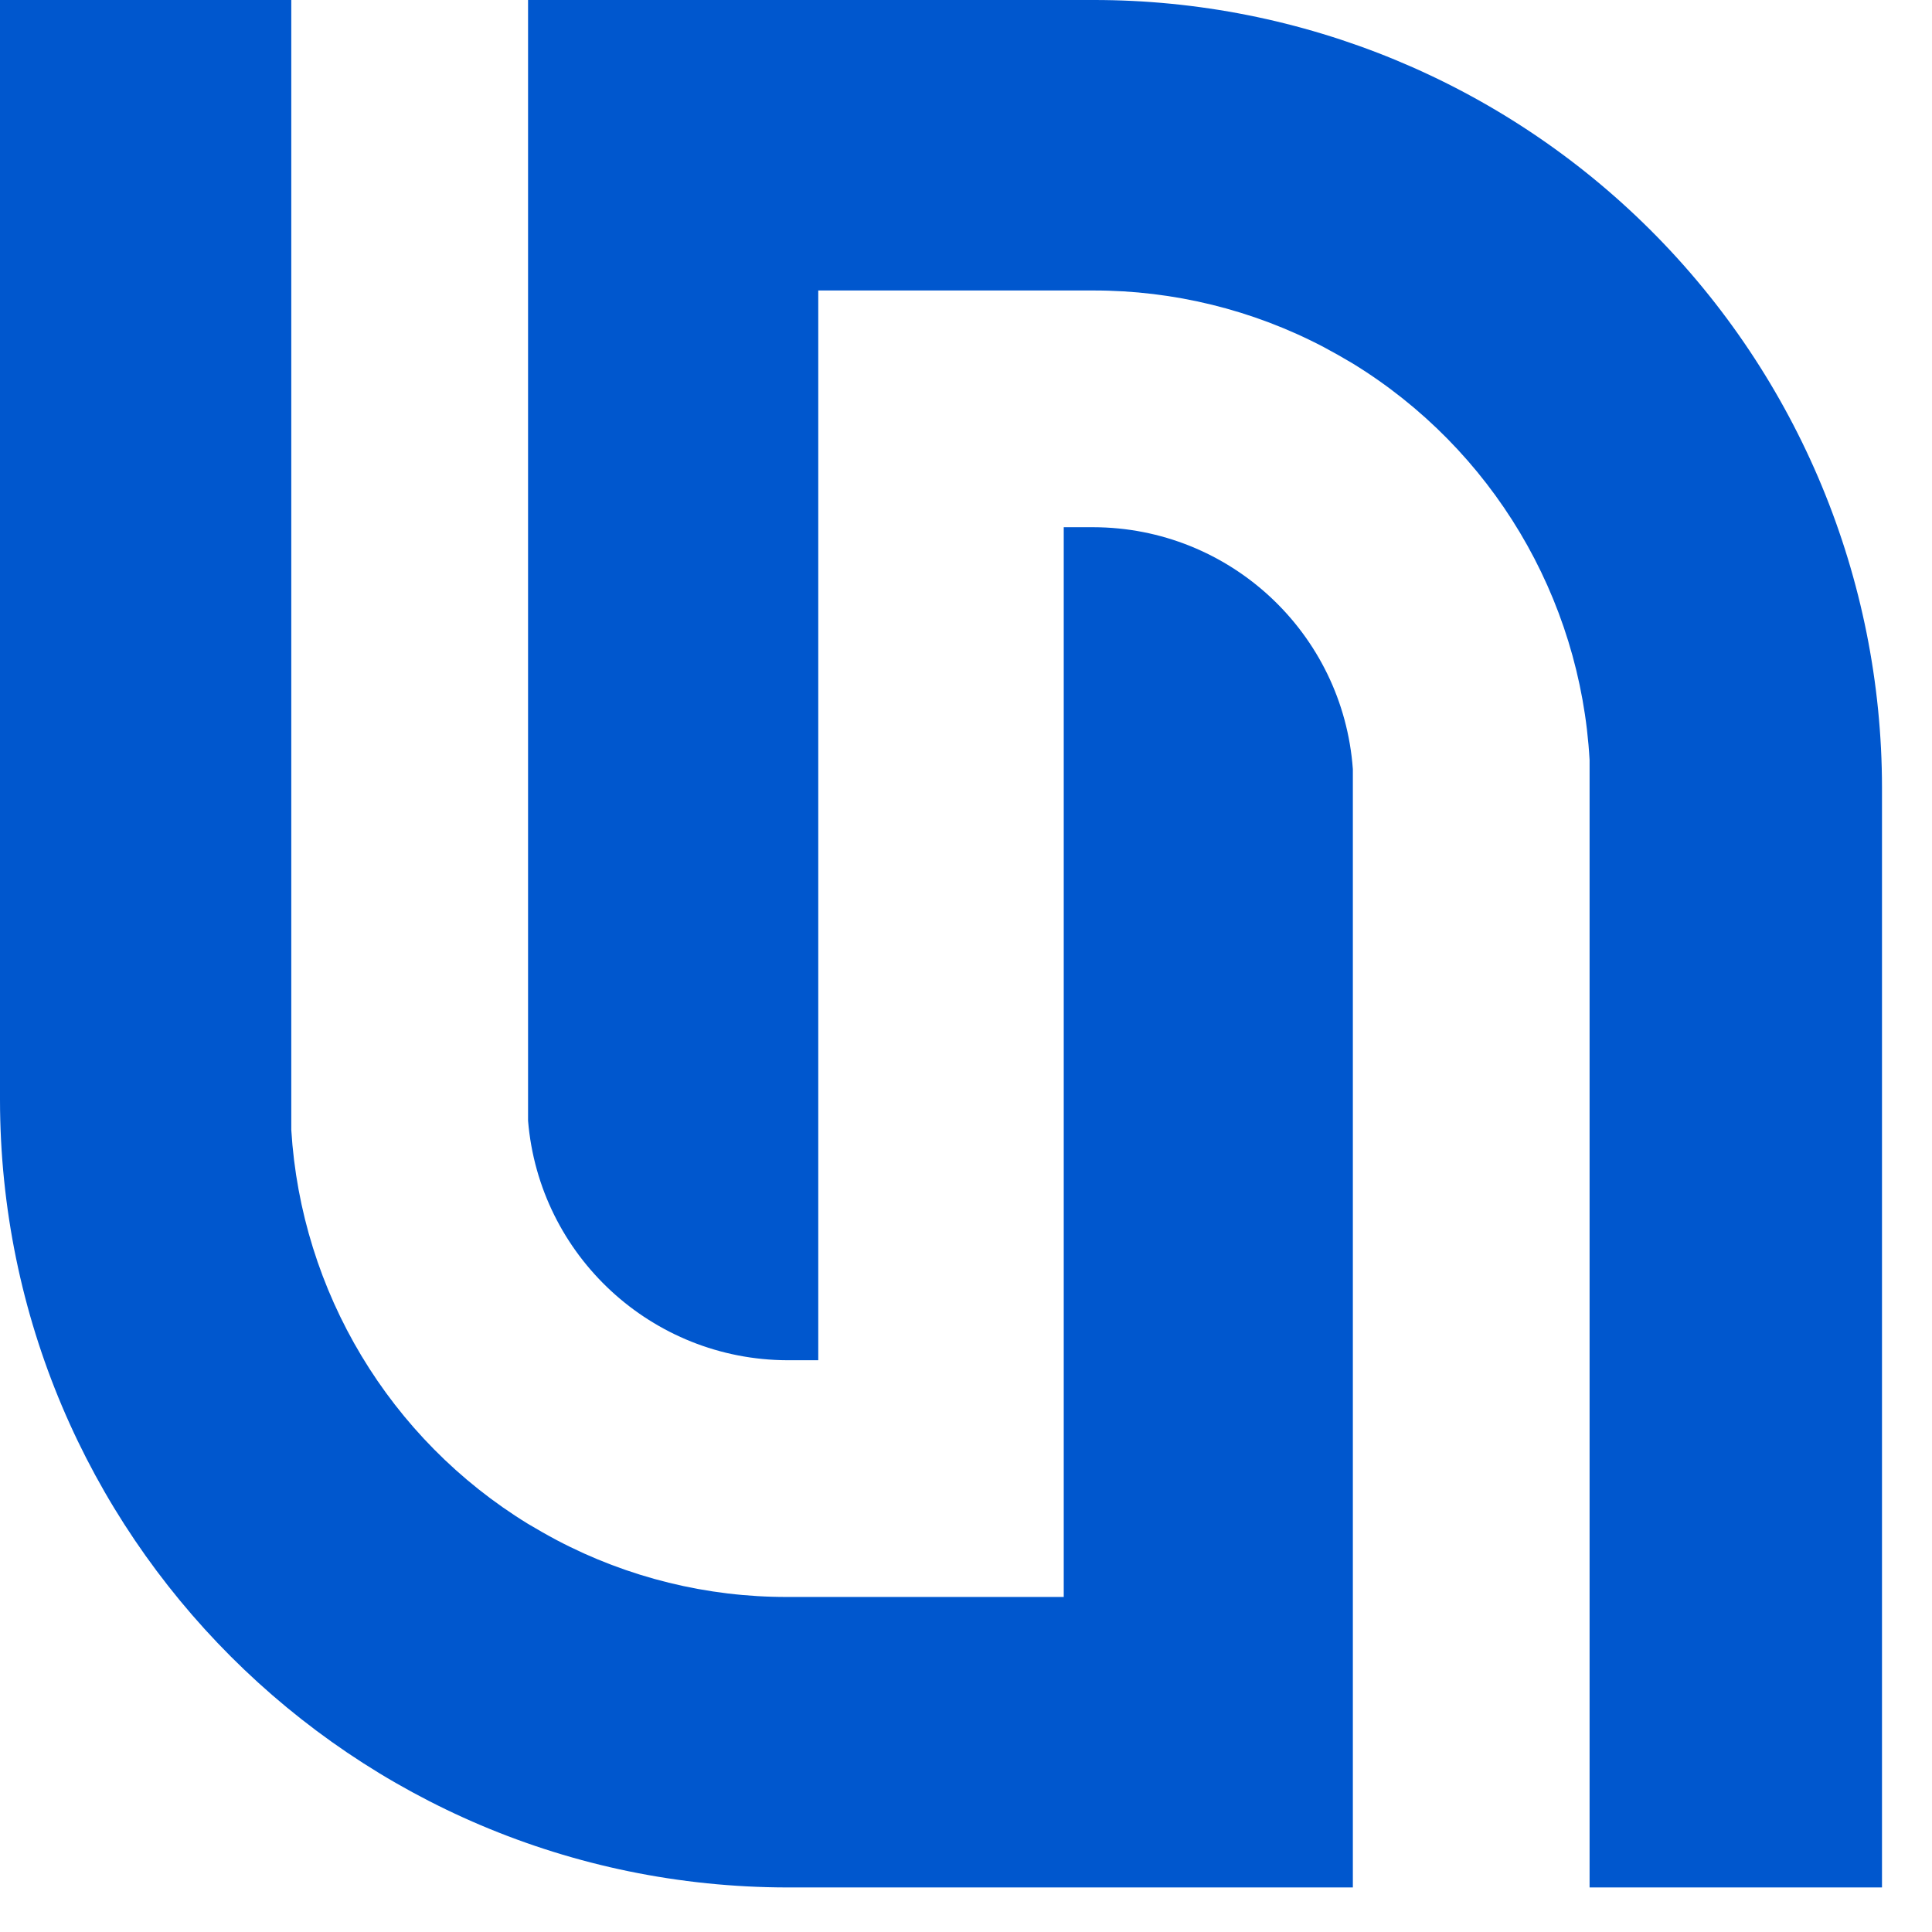
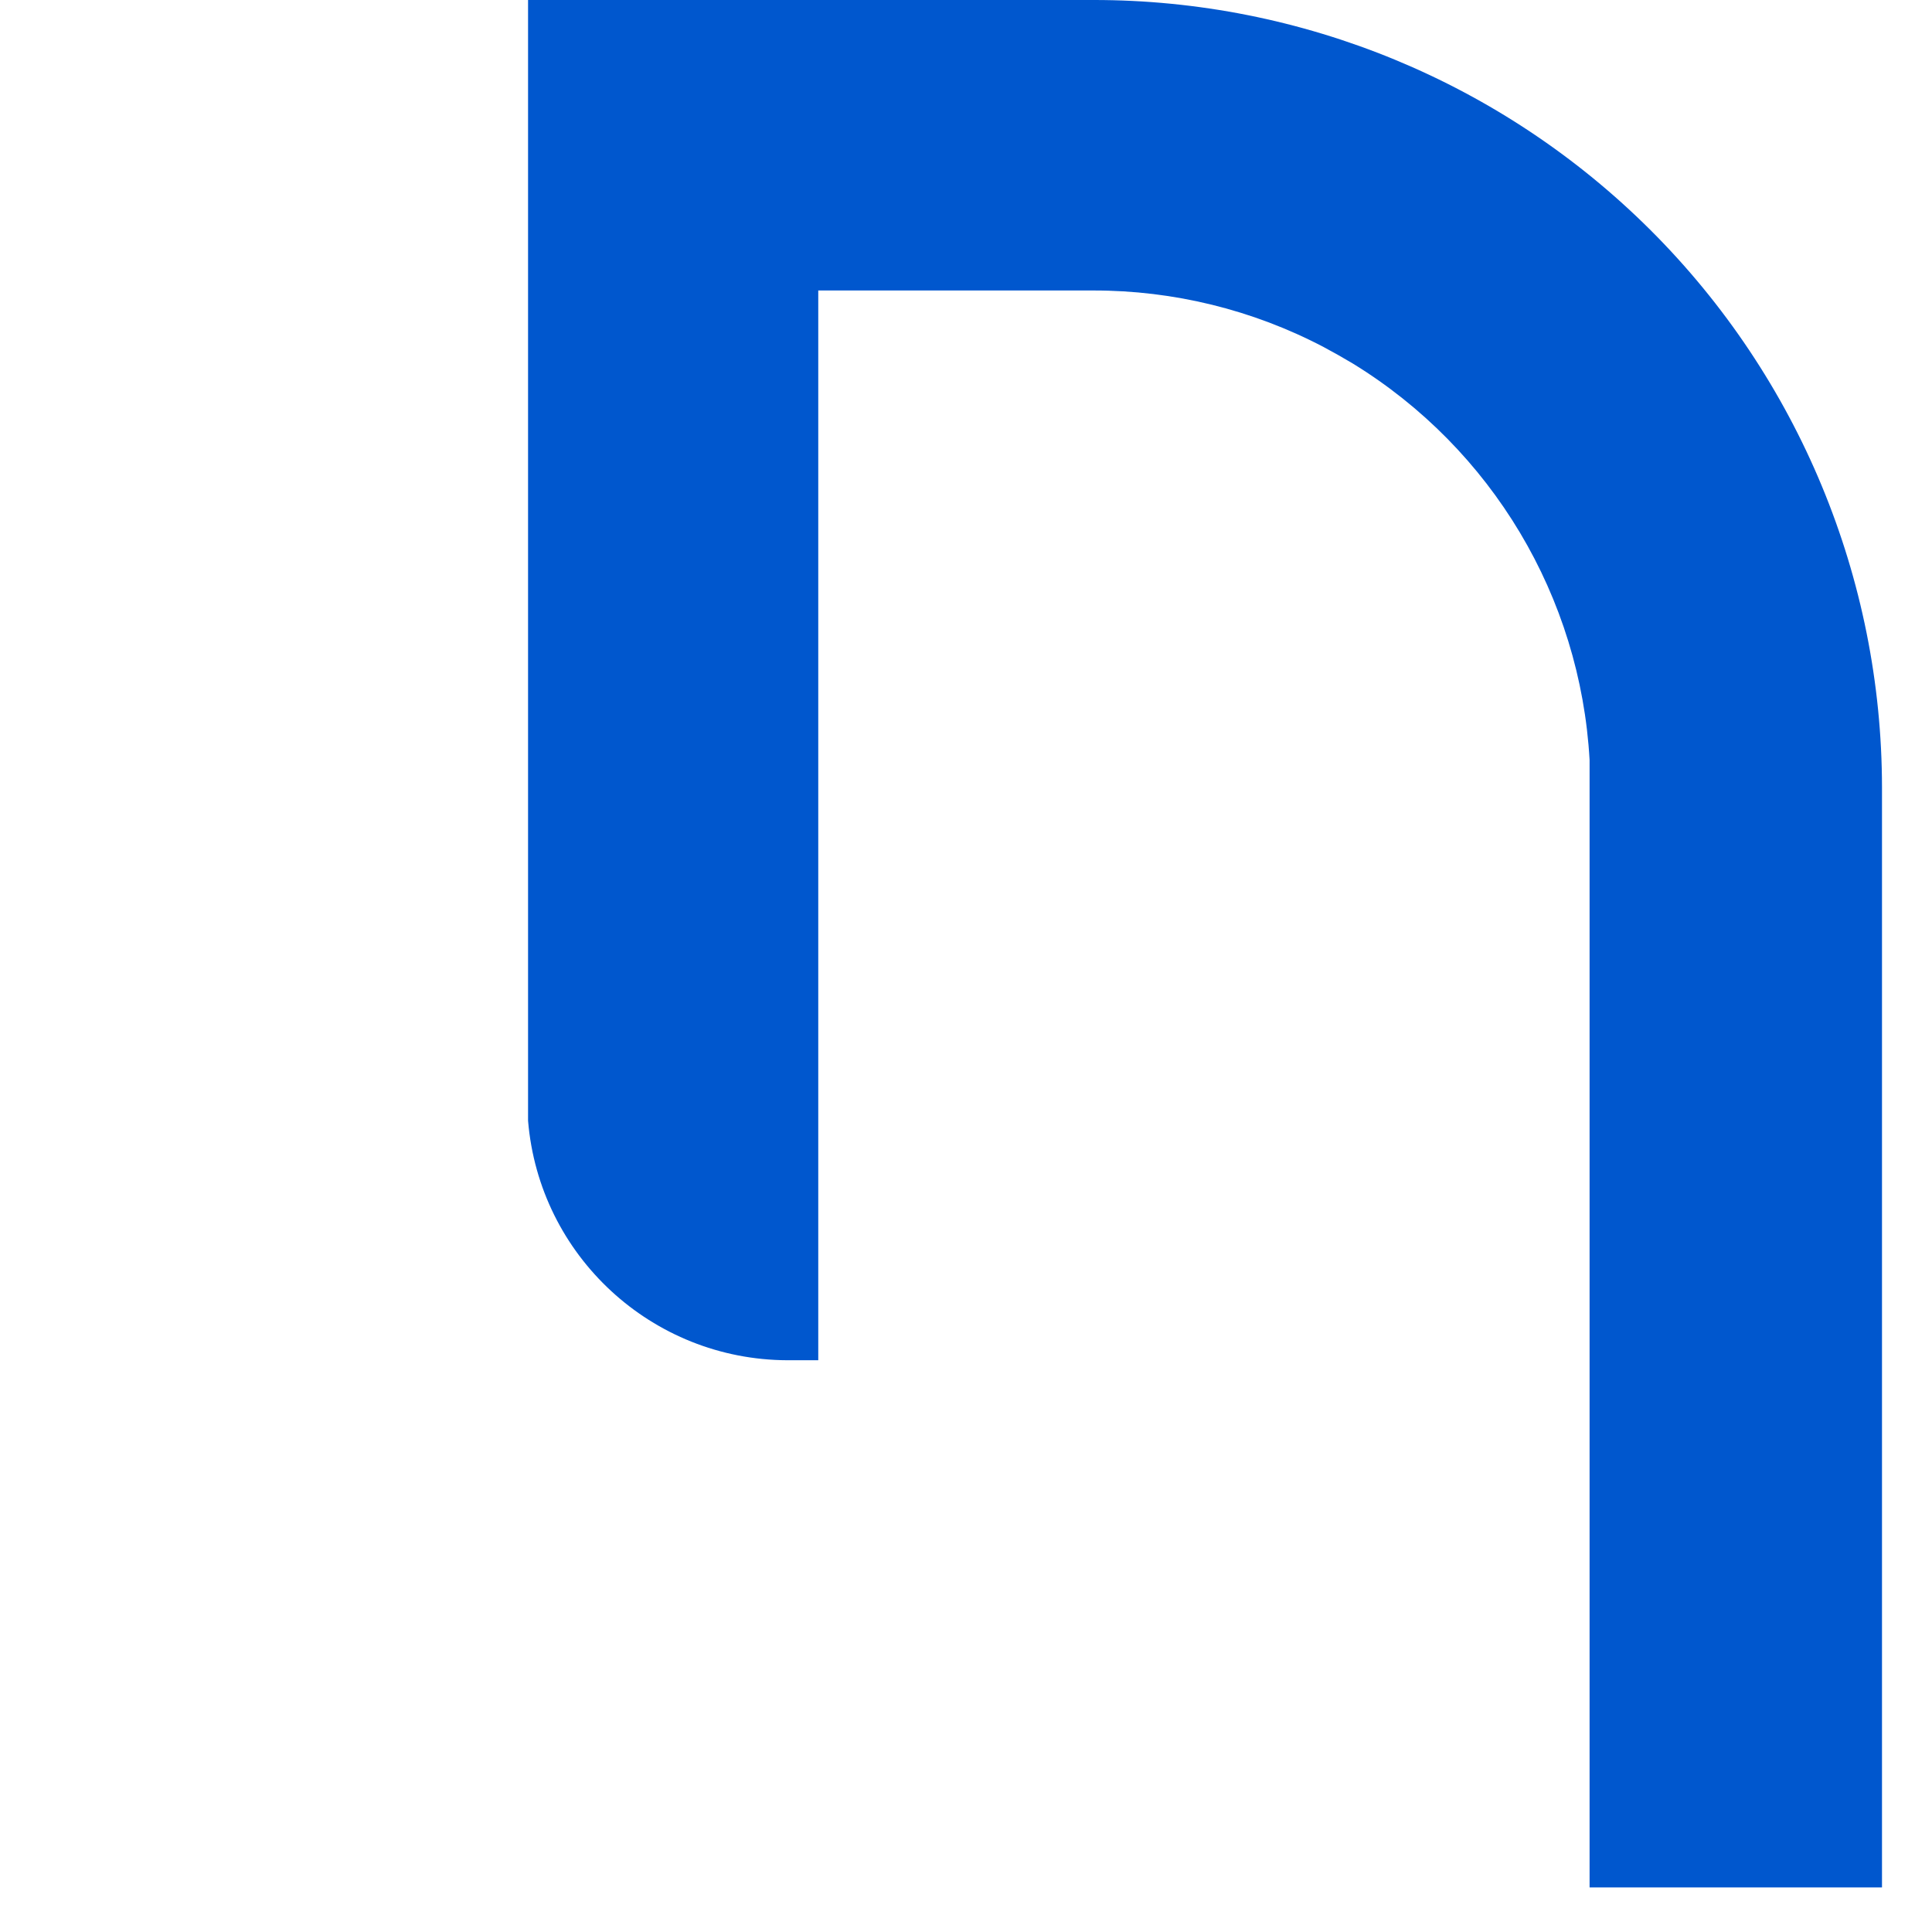
<svg xmlns="http://www.w3.org/2000/svg" width="34px" height="34px" viewBox="0 0 34 34" version="1.1">
  <title>LOGO</title>
  <g id="website" stroke="none" stroke-width="1" fill="none" fill-rule="evenodd">
    <g id="Internal-page-1" transform="translate(-48, -24)" fill-rule="nonzero">
      <g id="LOGO" transform="translate(48, 24)">
        <path d="M19.238,-7.49085998e-06 L9.293,-7.49085998e-06 L9.293,19.723 C9.49,22.1 11.473,23.931 13.858,23.938 L14.4,23.938 L14.4,5.112 L19.238,5.112 C20.653,5.11 22.047,5.452 23.299,6.11 C23.472,6.202 23.64,6.298 23.808,6.398 C26.256,7.9 27.813,10.506 27.974,13.373 C27.974,13.531 27.974,13.694 27.974,13.853 L27.974,33.216 L33.12,33.216 L33.12,13.858 C33.117,10.179 31.653,6.652 29.05,4.053 C26.446,1.454 22.917,-0.004 19.238,-7.49085998e-06 Z" id="Path" fill="#0057CE" />
-         <path d="M19.238,9.278 L18.72,9.278 L18.72,28.104 L13.858,28.104 C12.444,28.107 11.052,27.764 9.802,27.106 C9.629,27.014 9.461,26.918 9.293,26.818 C6.855,25.324 5.3,22.735 5.126,19.882 C5.126,19.709 5.126,19.531 5.126,19.354 L5.126,0 L0,0 L0,19.354 C0.005,27.006 6.206,33.208 13.858,33.216 L23.808,33.216 L23.808,13.536 C23.635,11.139 21.641,9.282 19.238,9.278 Z" id="Path" fill="#0057CE" />
      </g>
    </g>
  </g>
</svg>